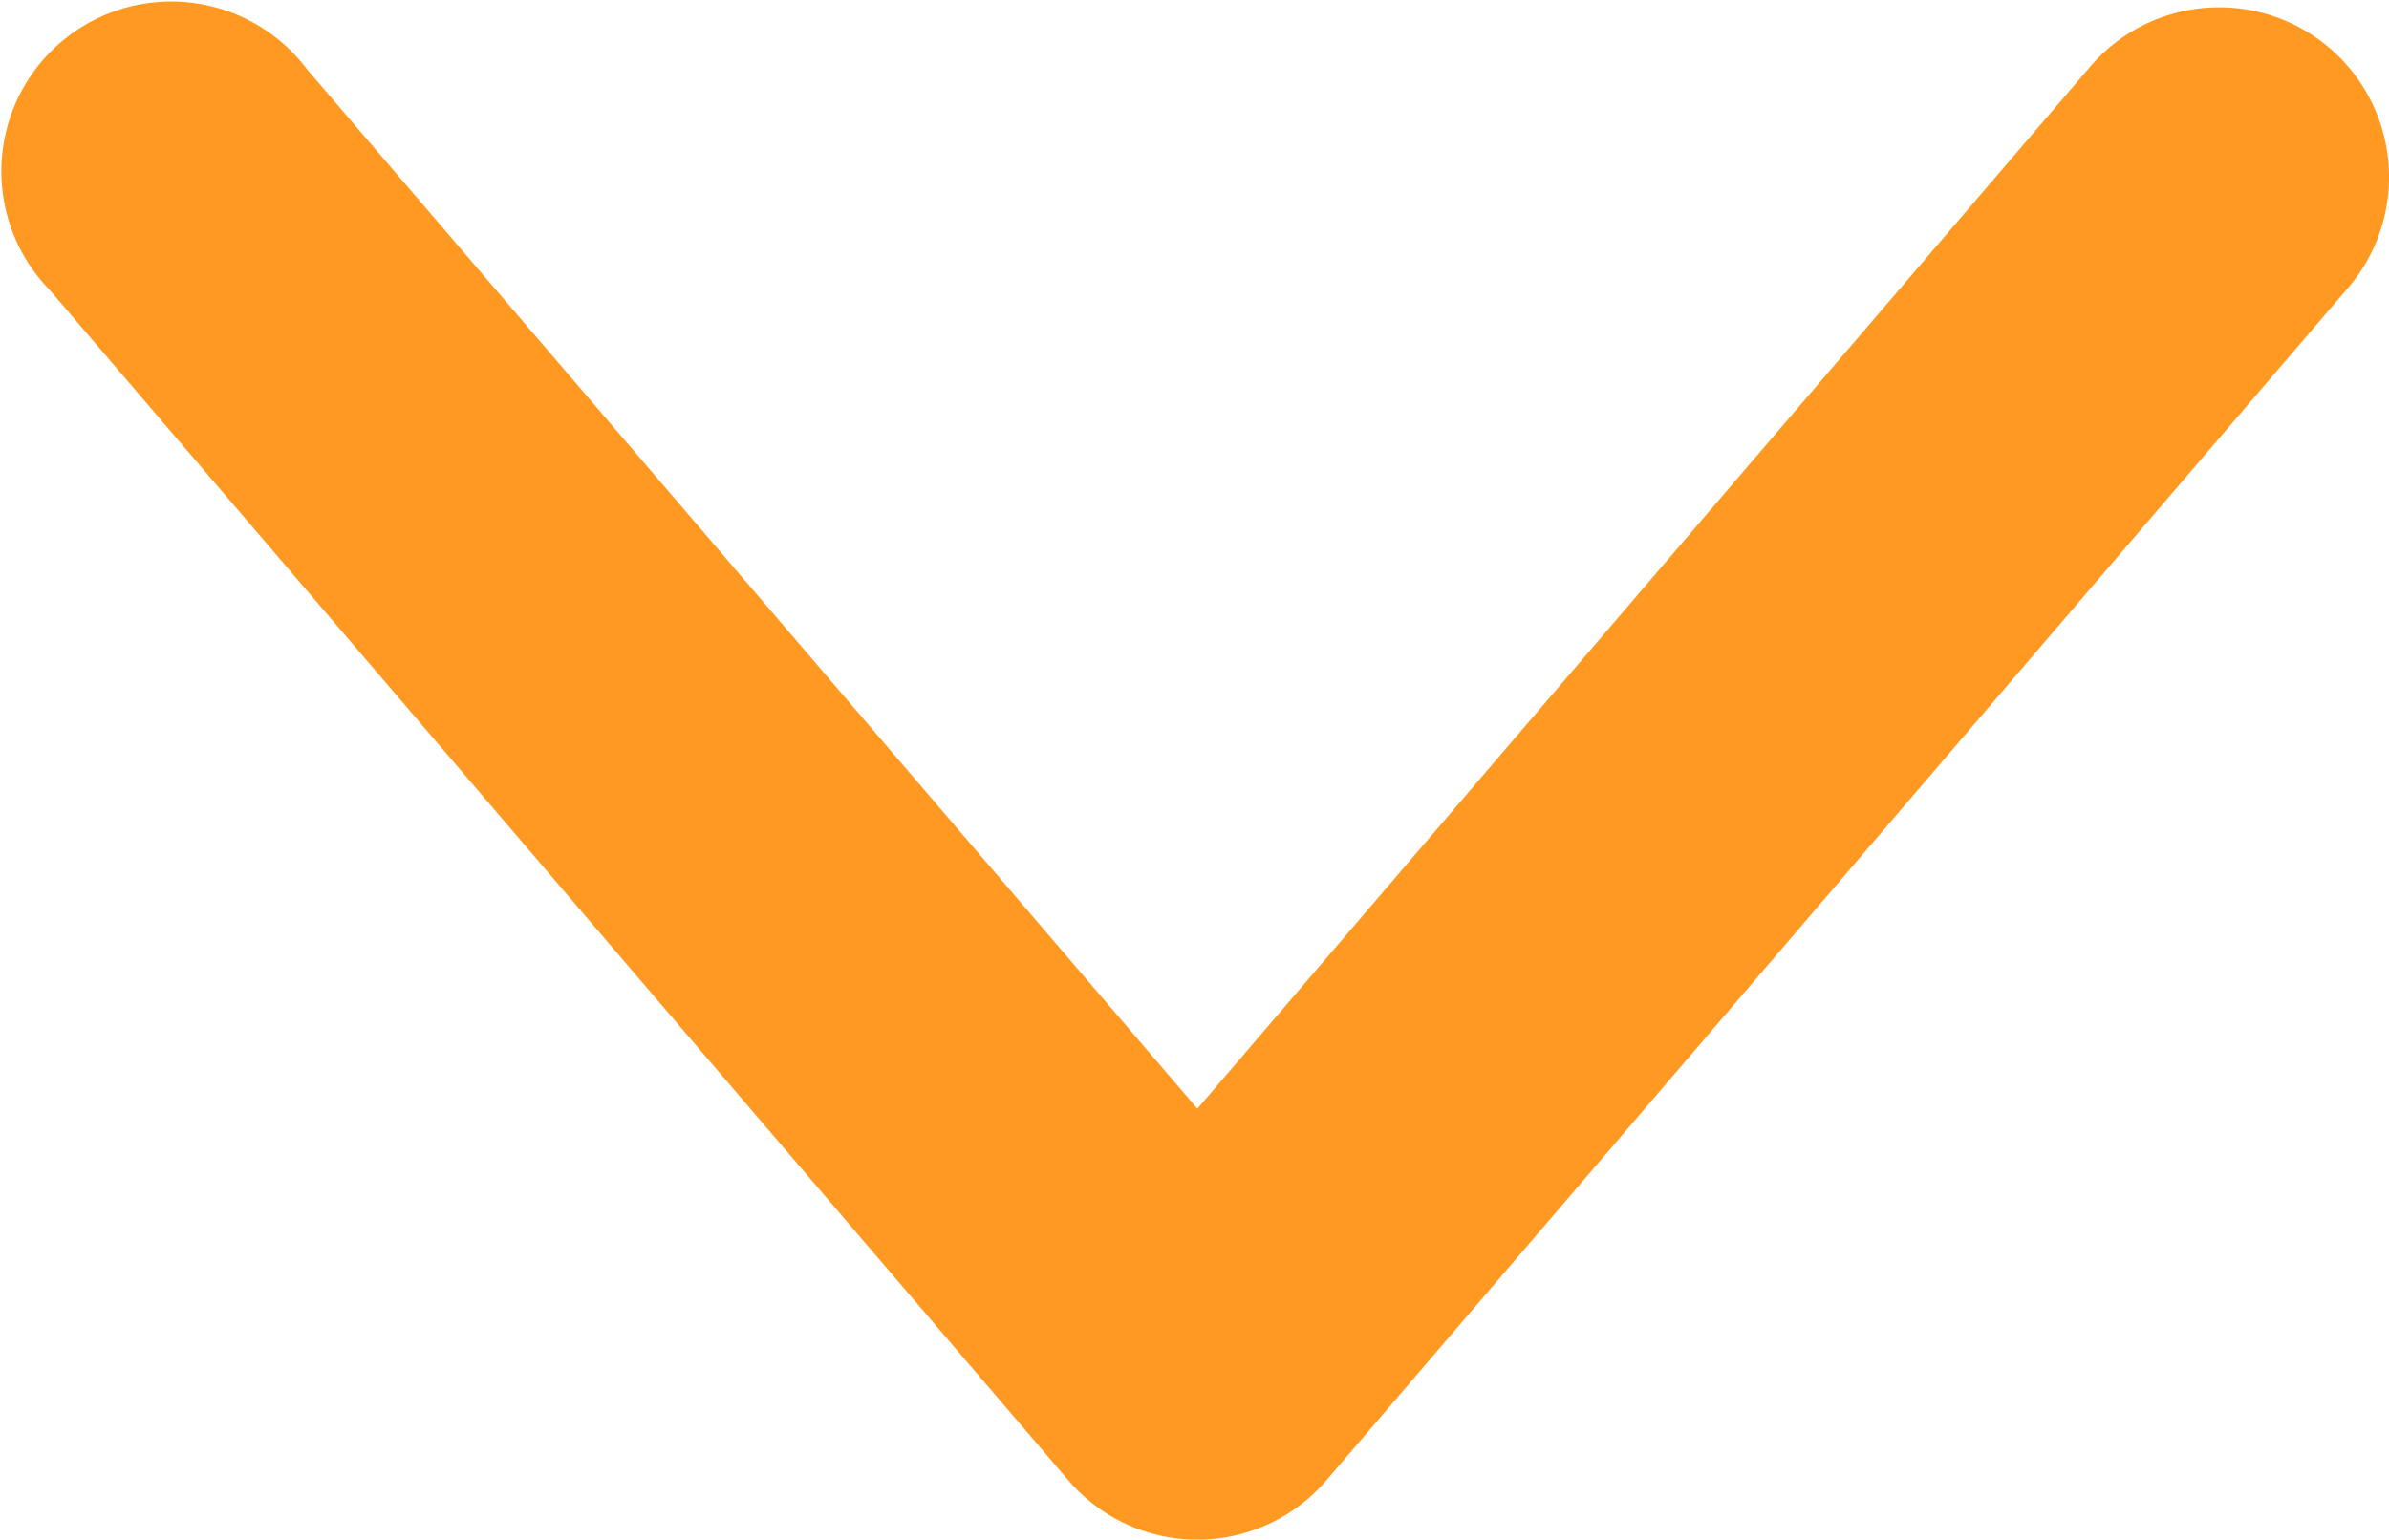
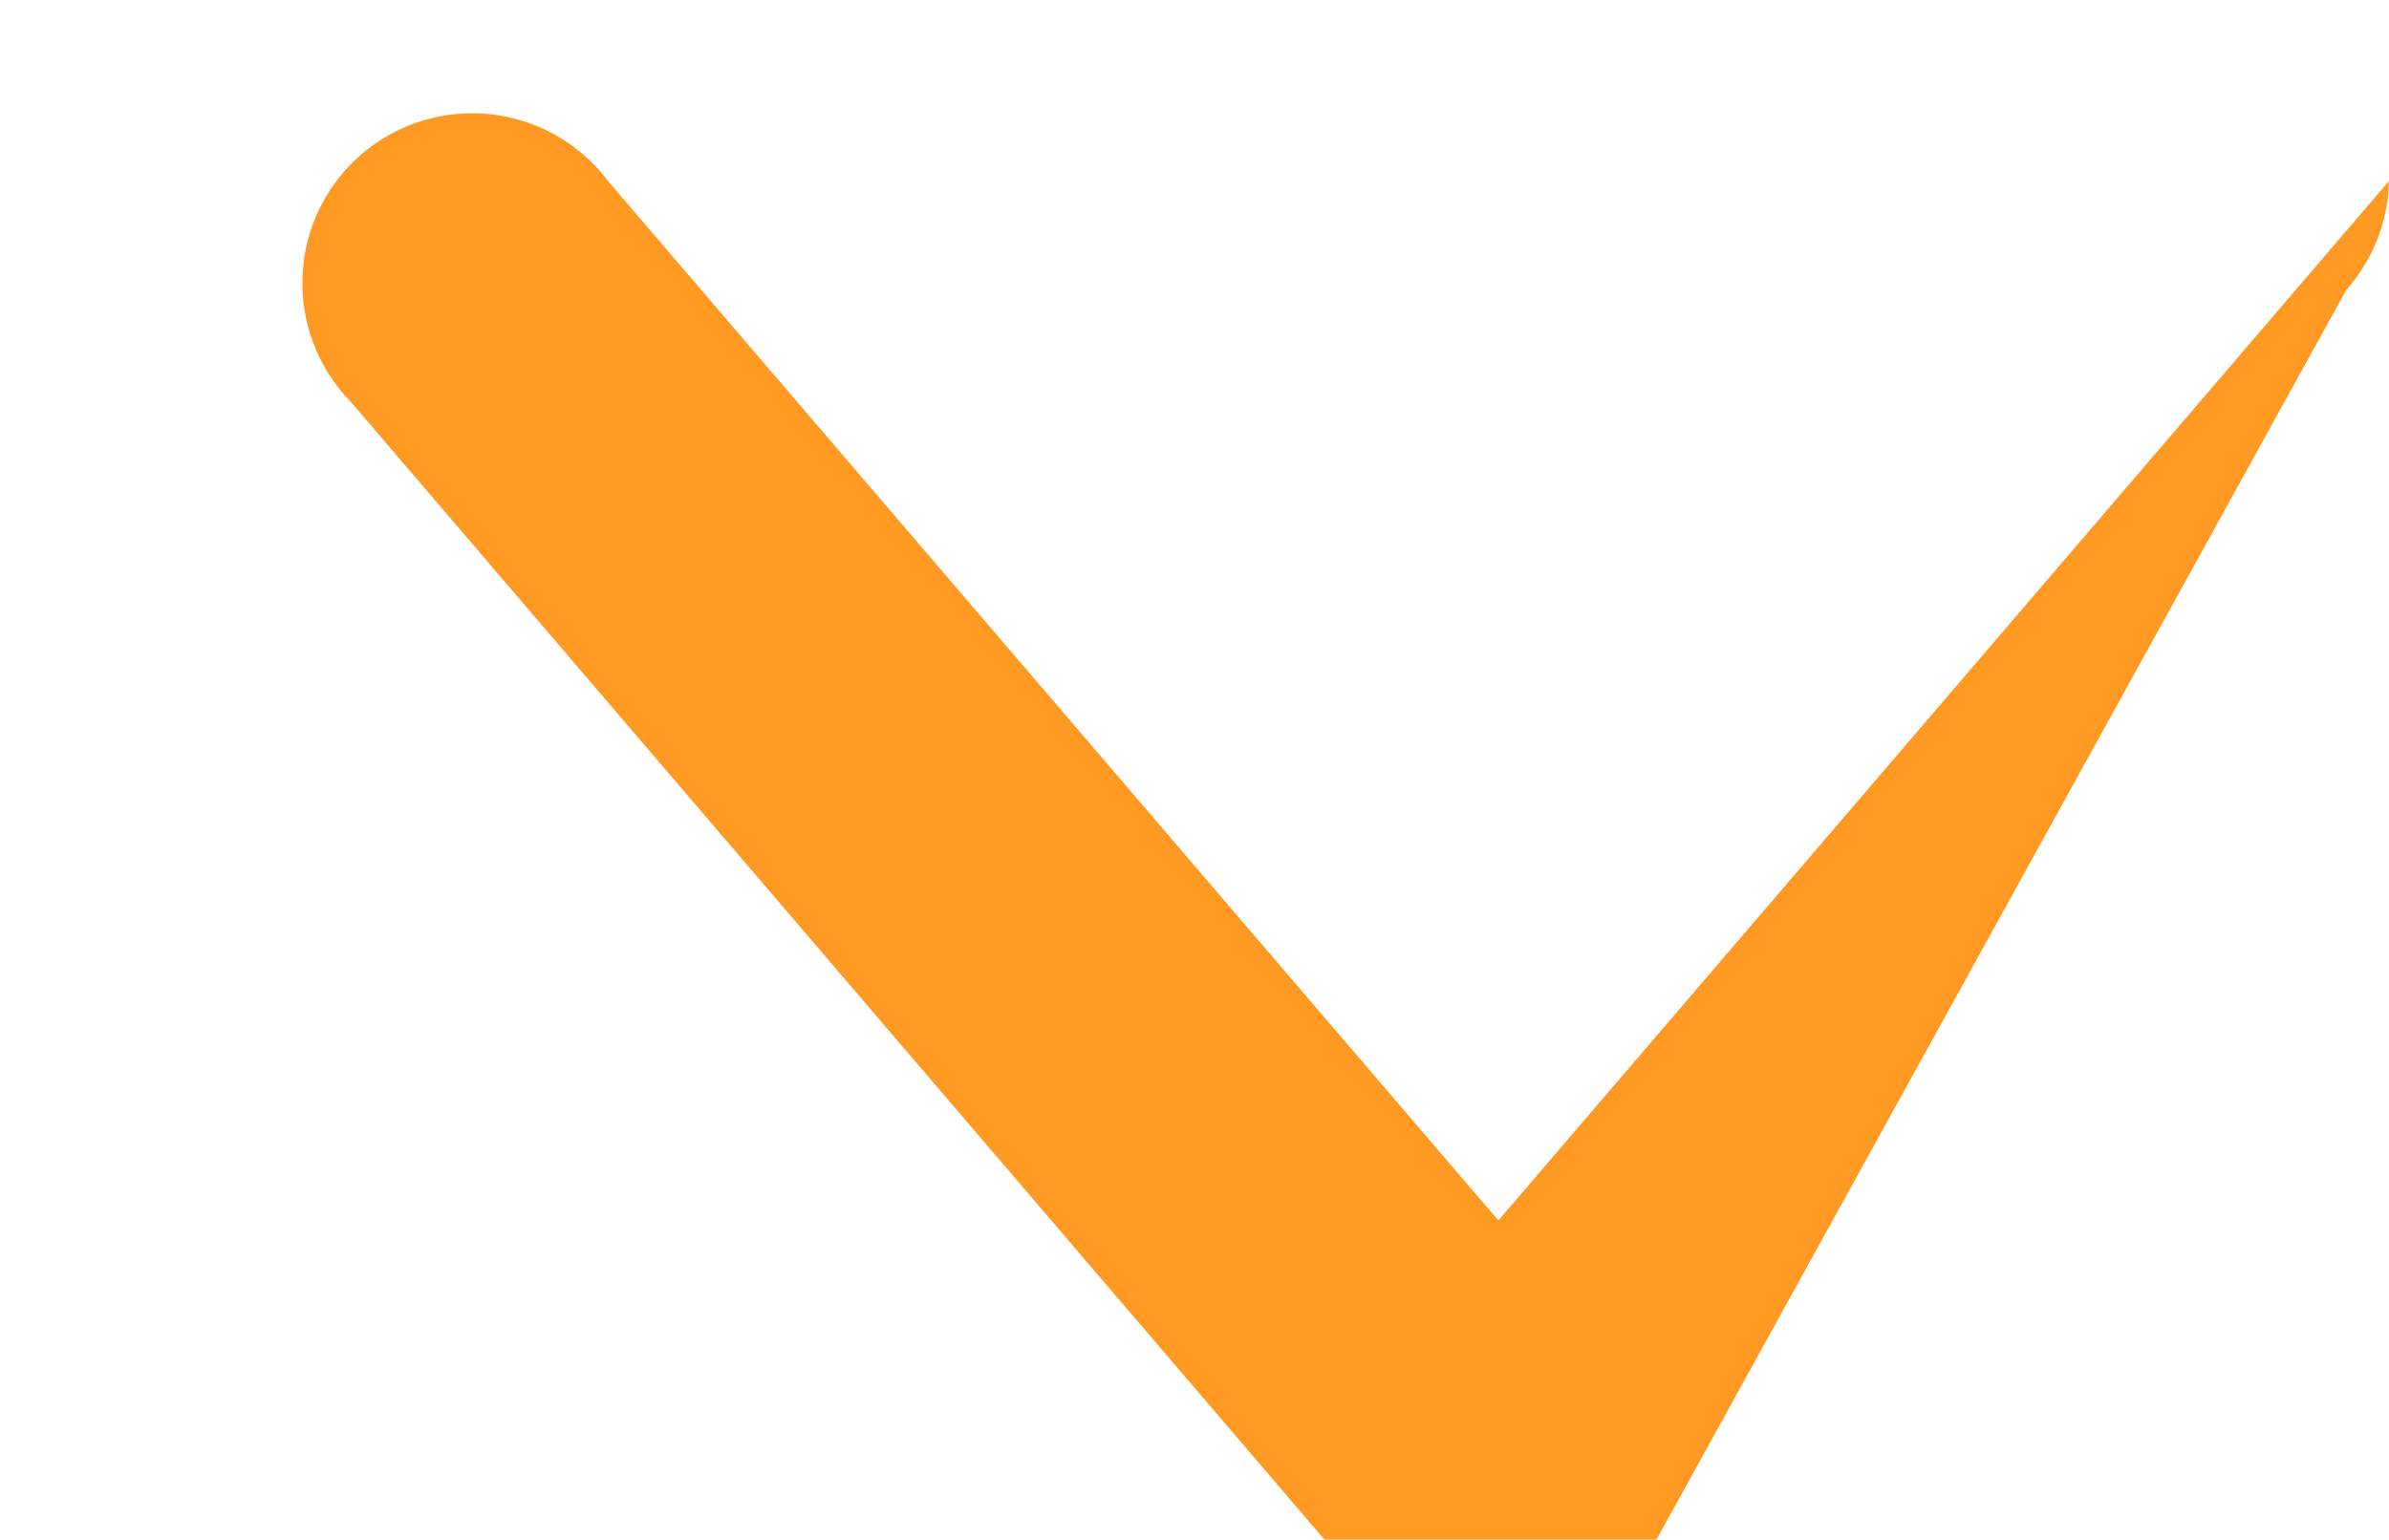
<svg xmlns="http://www.w3.org/2000/svg" width="10" height="6.446" viewBox="0 0 10 6.446">
  <g id="angle-down-c5" transform="translate(301.965 -1.976) rotate(90)">
-     <path id="path9429" d="M2.734,291.965a.711.711,0,0,0-.468,1.26l4.352,3.728-4.352,3.727a.711.711,0,1,0,.924,1.077l4.983-4.263a.711.711,0,0,0,0-1.082L3.19,292.144a.711.711,0,0,0-.456-.179Z" transform="translate(0 0)" fill="#f92" />
+     <path id="path9429" d="M2.734,291.965l4.352,3.728-4.352,3.727a.711.711,0,1,0,.924,1.077l4.983-4.263a.711.711,0,0,0,0-1.082L3.19,292.144a.711.711,0,0,0-.456-.179Z" transform="translate(0 0)" fill="#f92" />
  </g>
</svg>